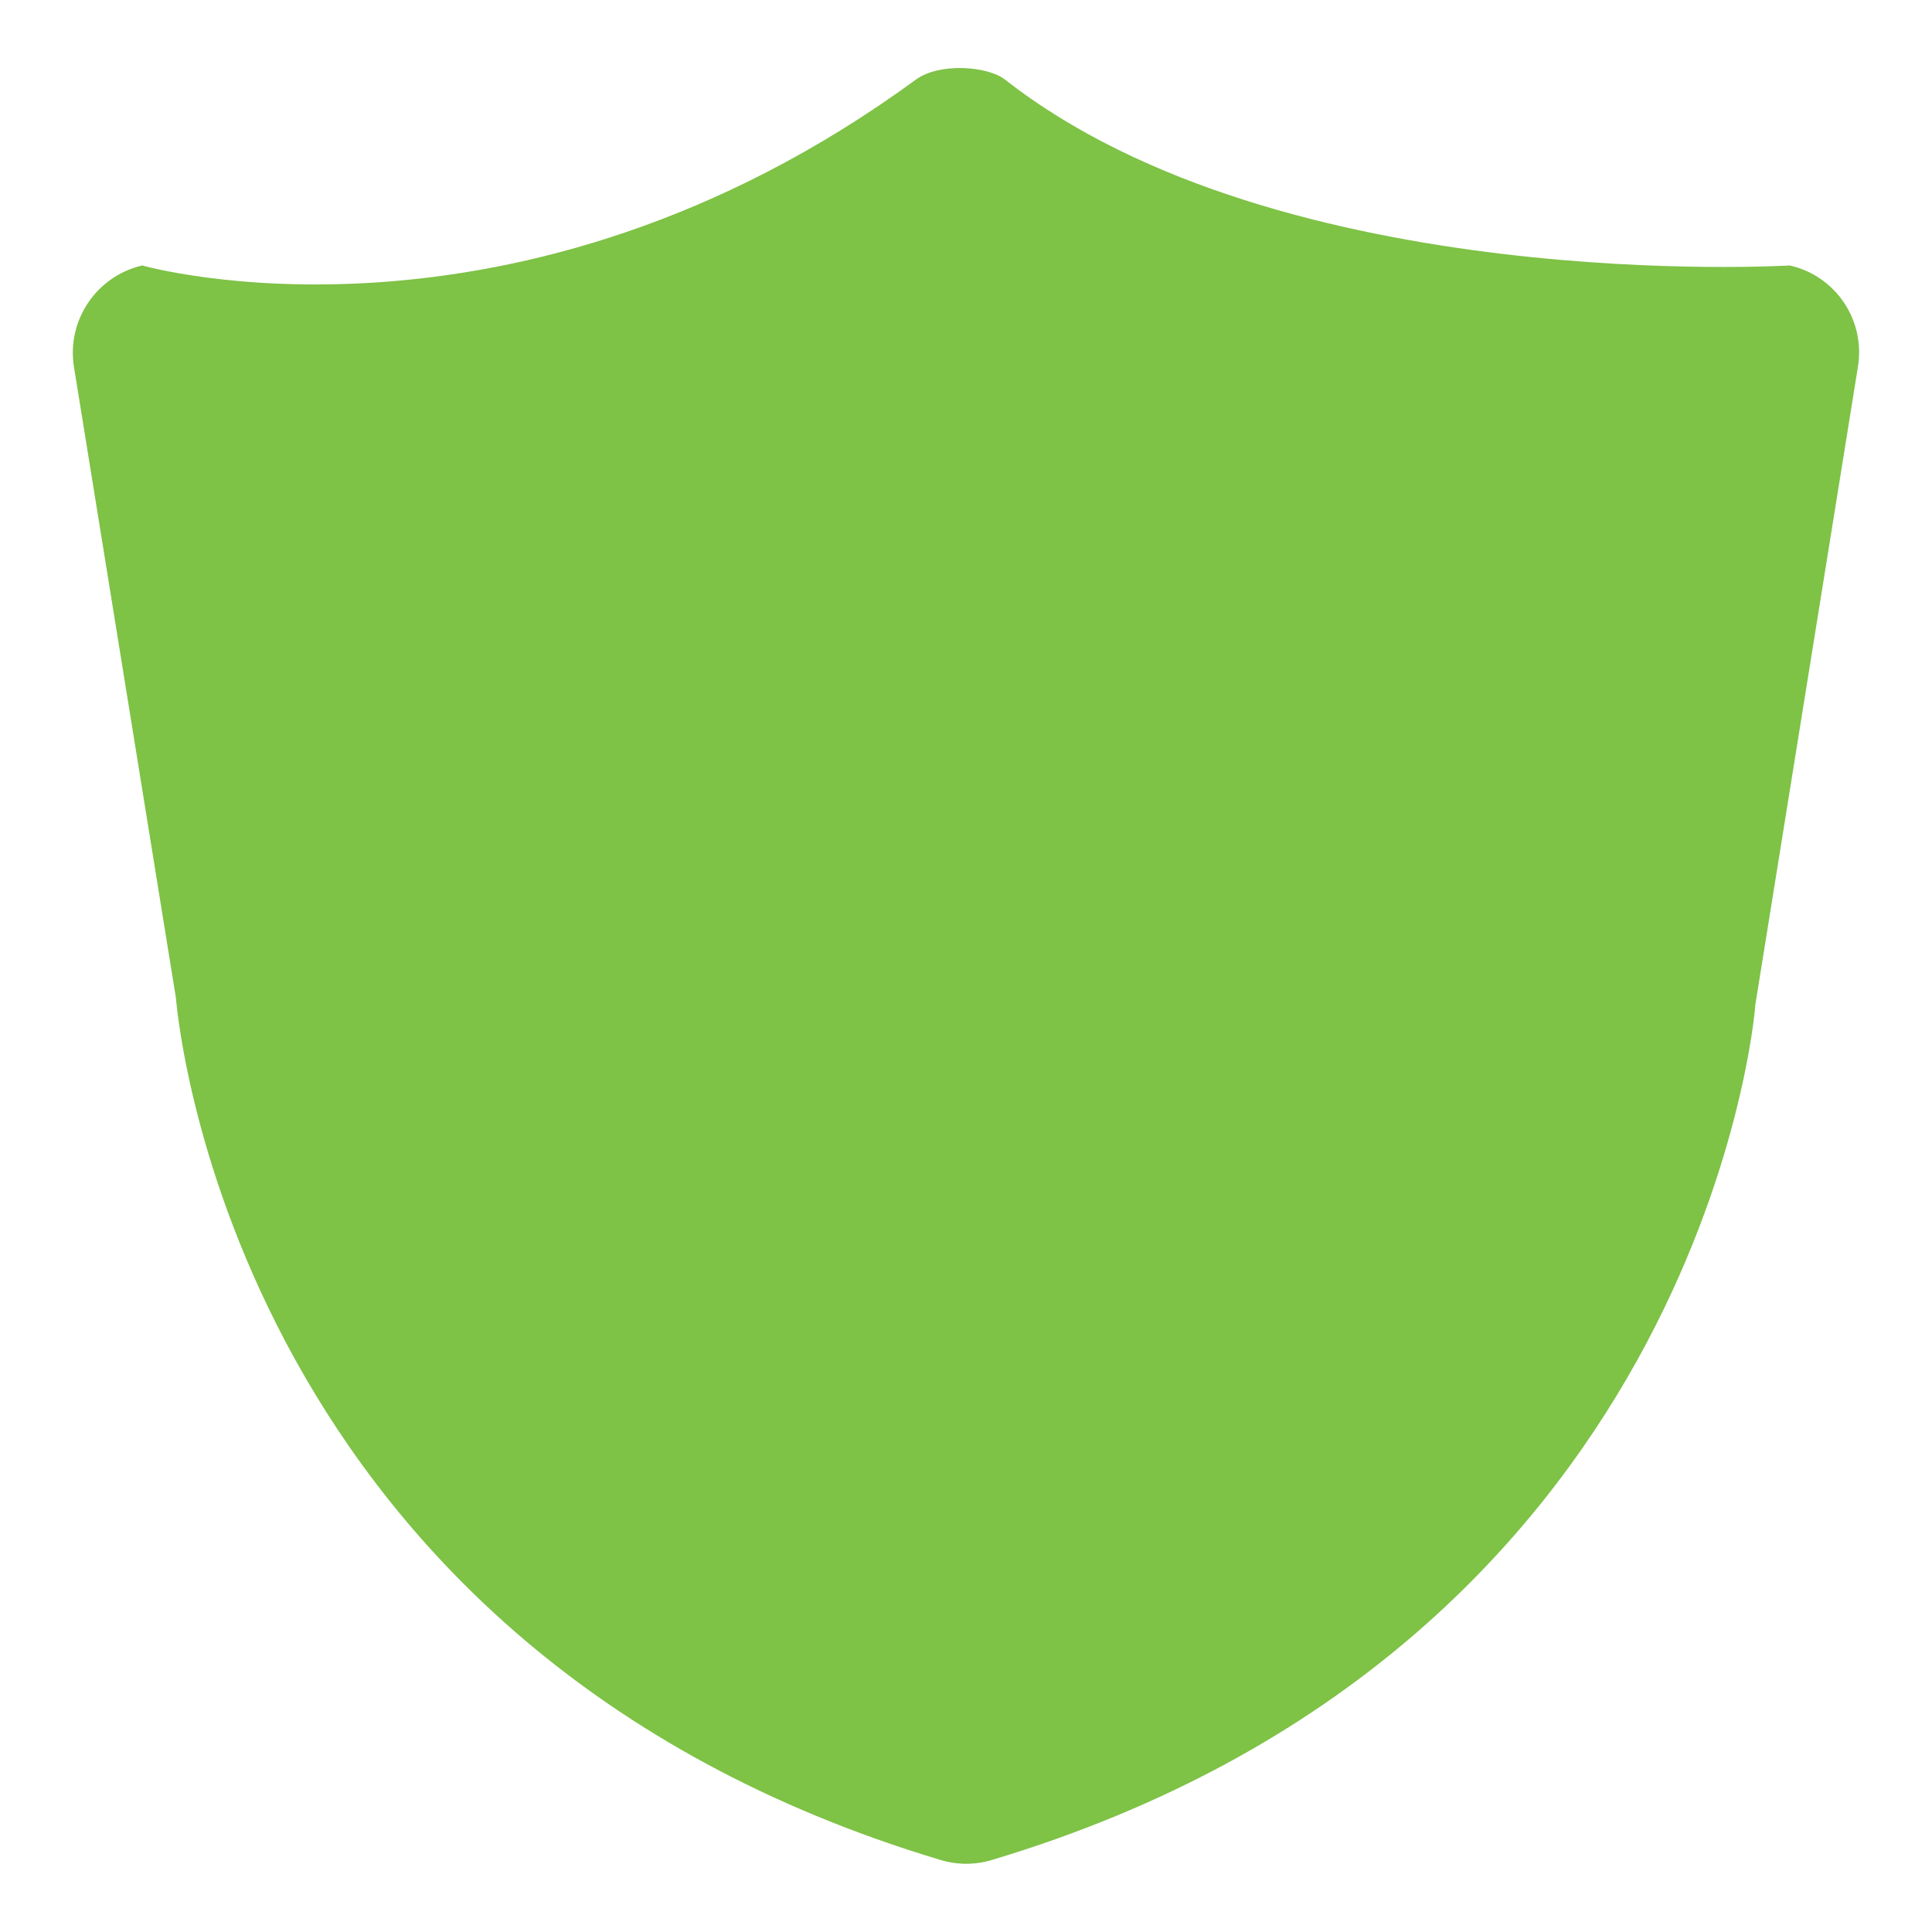
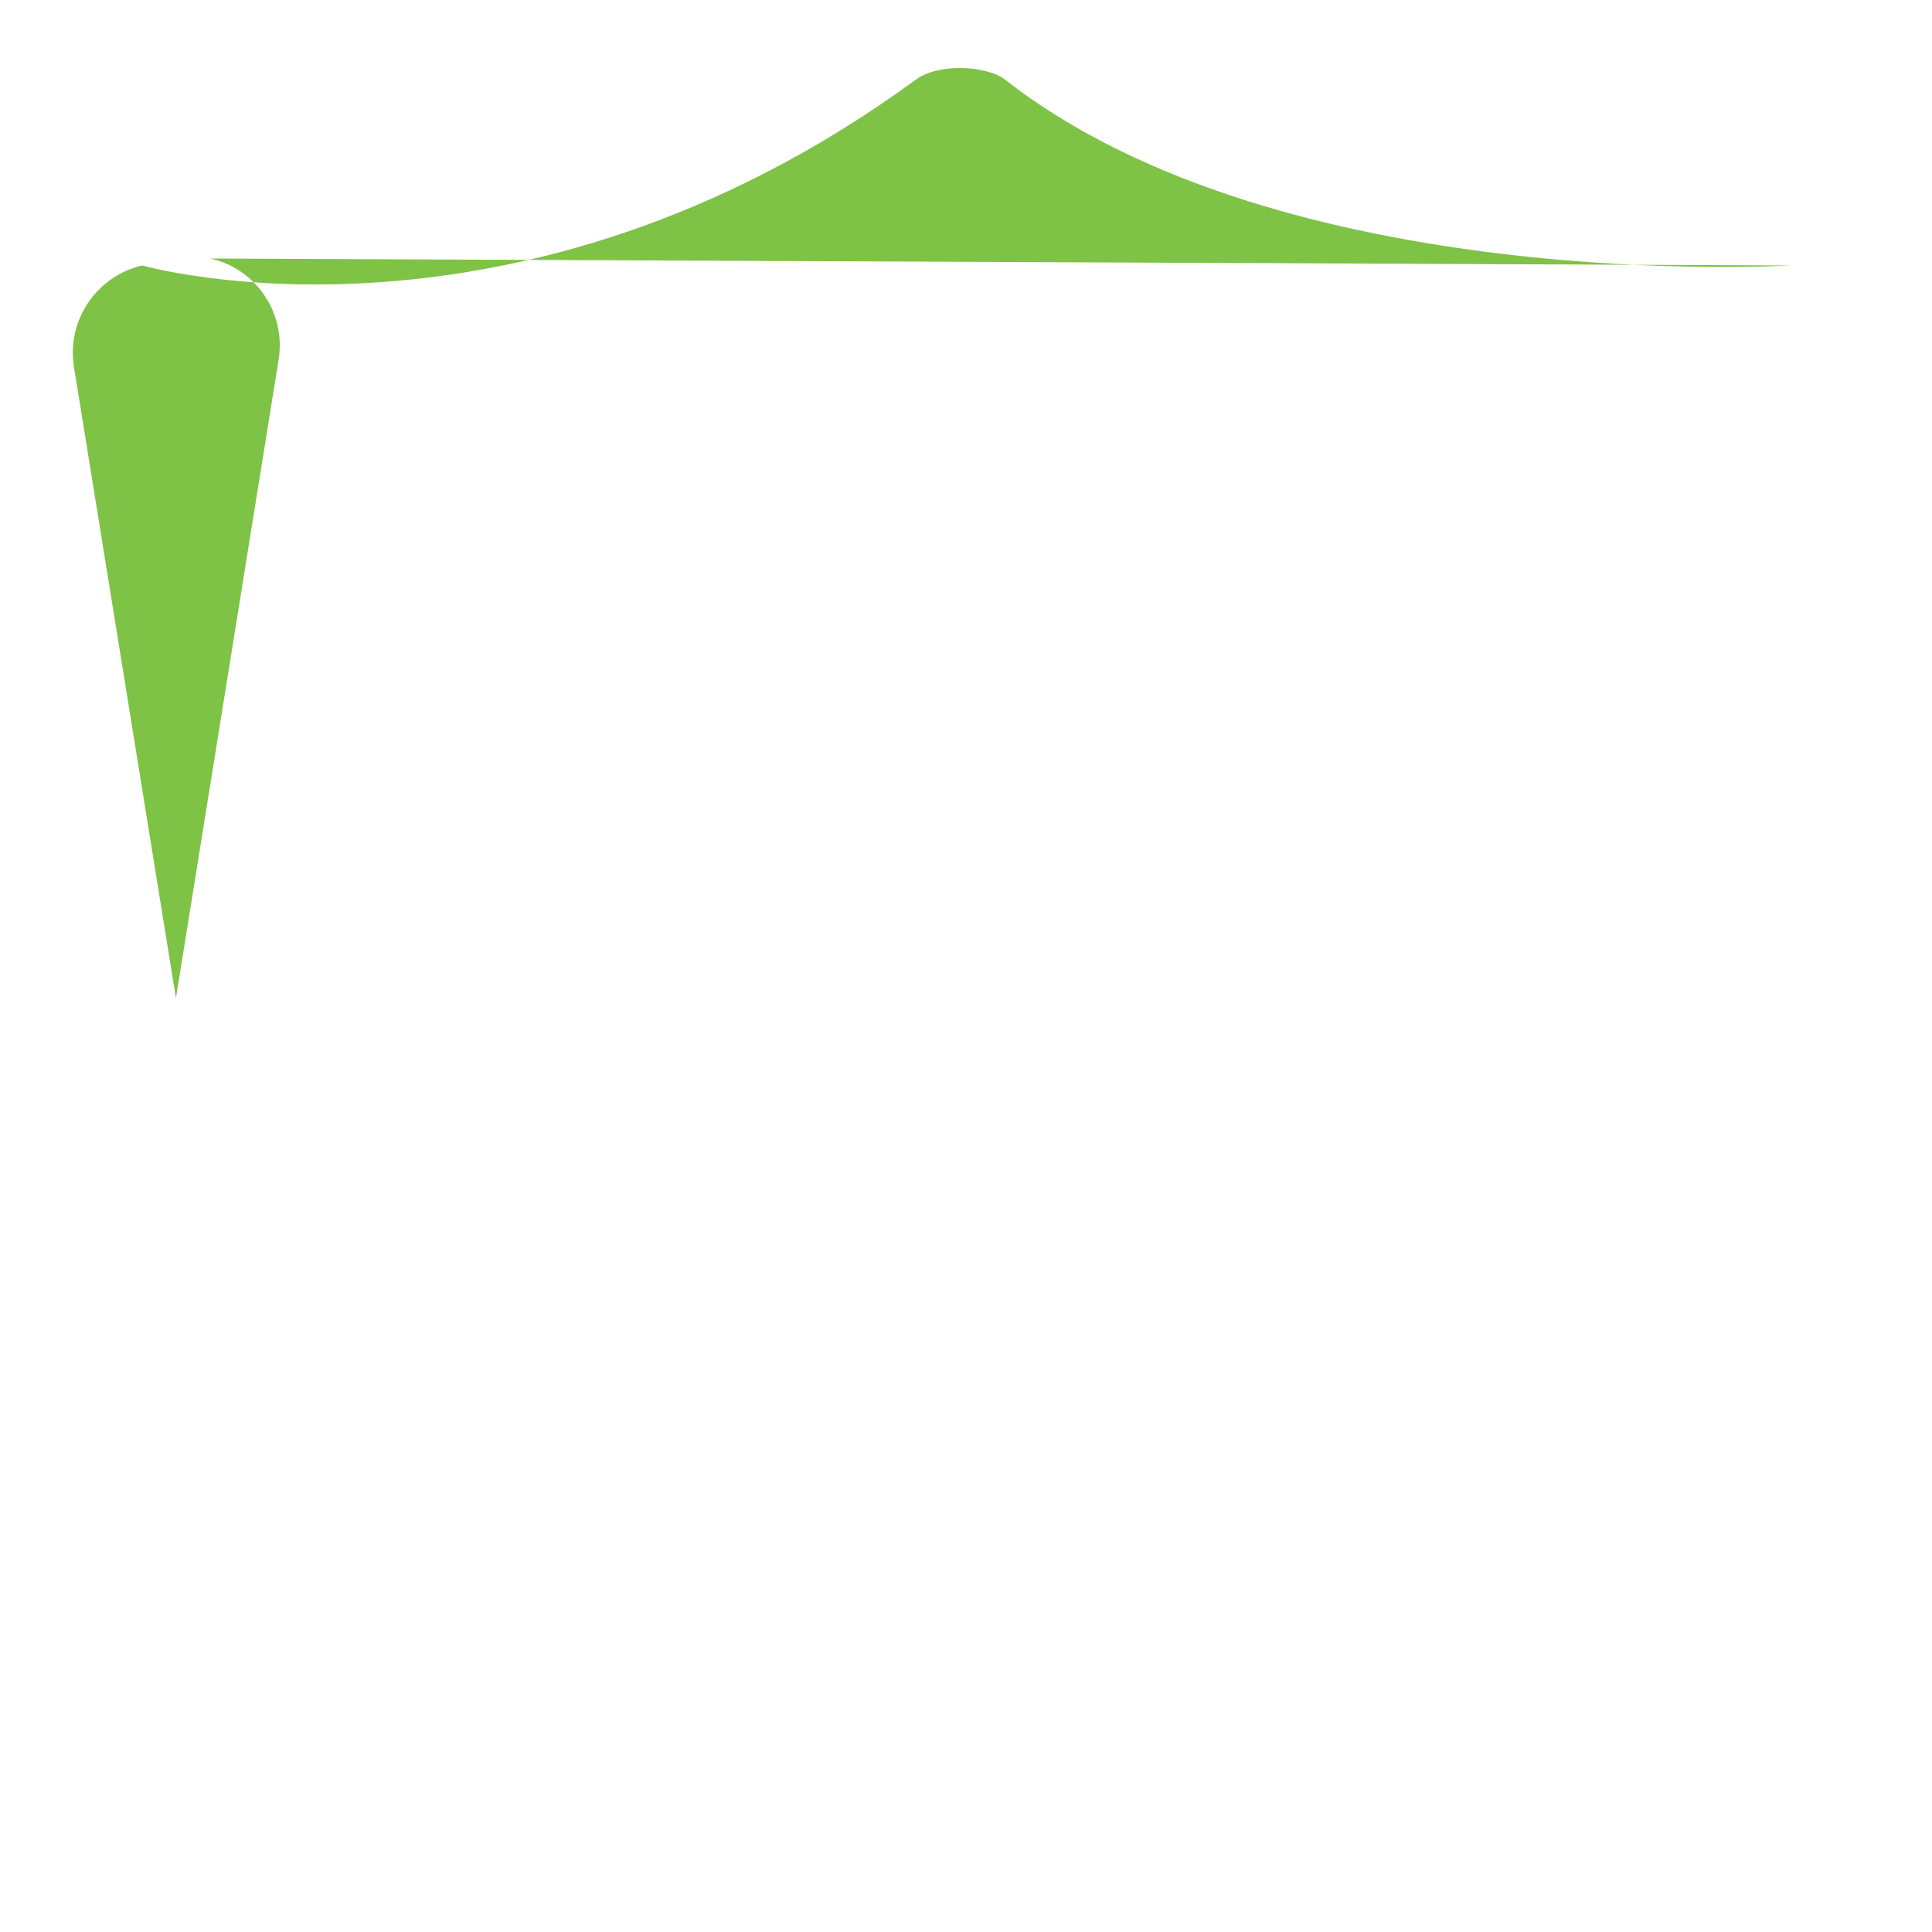
<svg xmlns="http://www.w3.org/2000/svg" id="Data_Mgt" data-name="Data Mgt" viewBox="0 0 150 150">
  <defs>
    <style>
      .cls-1 {
        fill: #7ec246;
      }
    </style>
  </defs>
-   <path id="Armed_Shield" data-name="Armed Shield" class="cls-1" d="M138.96,20.61s-39.44,2.39-60.93-14.43c-1.34-1.05-5.09-1.34-6.92,0C40.04,28.9,11.04,20.61,11.04,20.61c-3.55.83-5.87,4.26-5.3,7.86l7.92,49.02c.17,2.06,4.76,50.55,59.37,66.92,1.3.39,2.68.39,3.97,0,54.61-16.37,59.2-64.86,59.28-66.38l7.97-49.56c.59-3.61-1.73-7.06-5.3-7.86Z" />
+   <path id="Armed_Shield" data-name="Armed Shield" class="cls-1" d="M138.96,20.61s-39.44,2.39-60.93-14.43c-1.34-1.05-5.09-1.34-6.92,0C40.04,28.9,11.04,20.61,11.04,20.61c-3.55.83-5.87,4.26-5.3,7.86l7.92,49.02l7.97-49.56c.59-3.61-1.73-7.06-5.3-7.86Z" />
</svg>